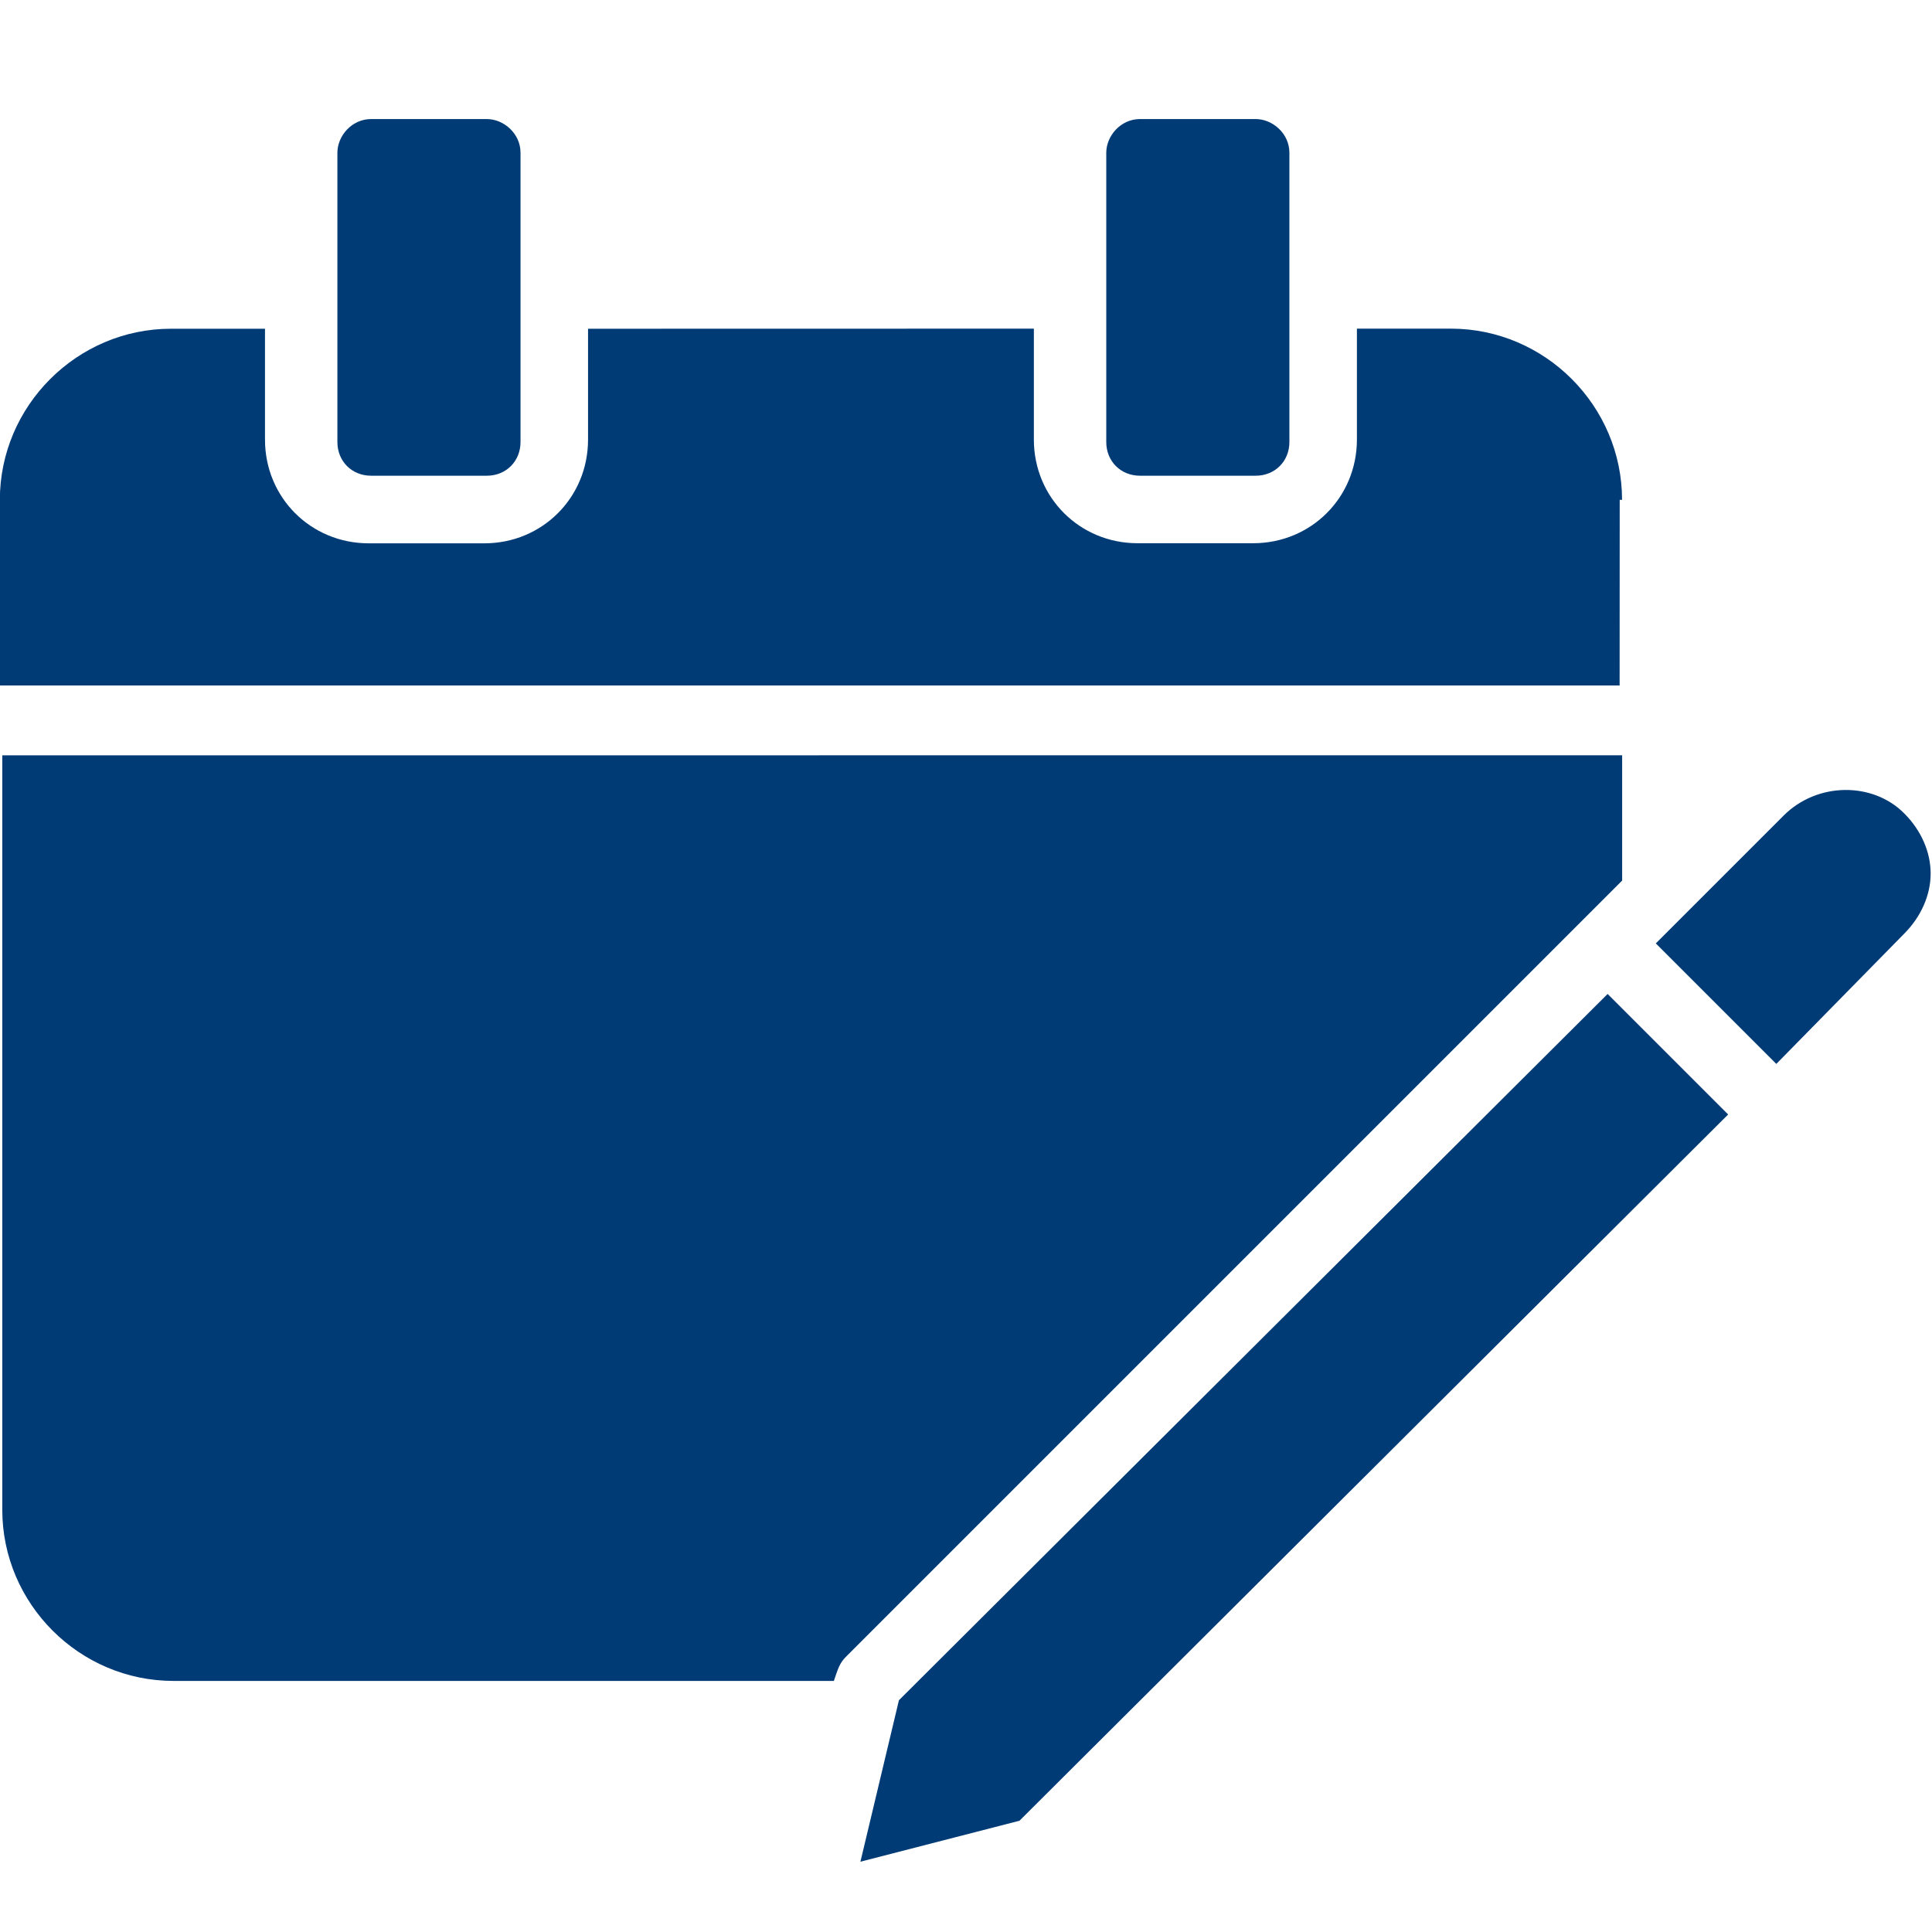
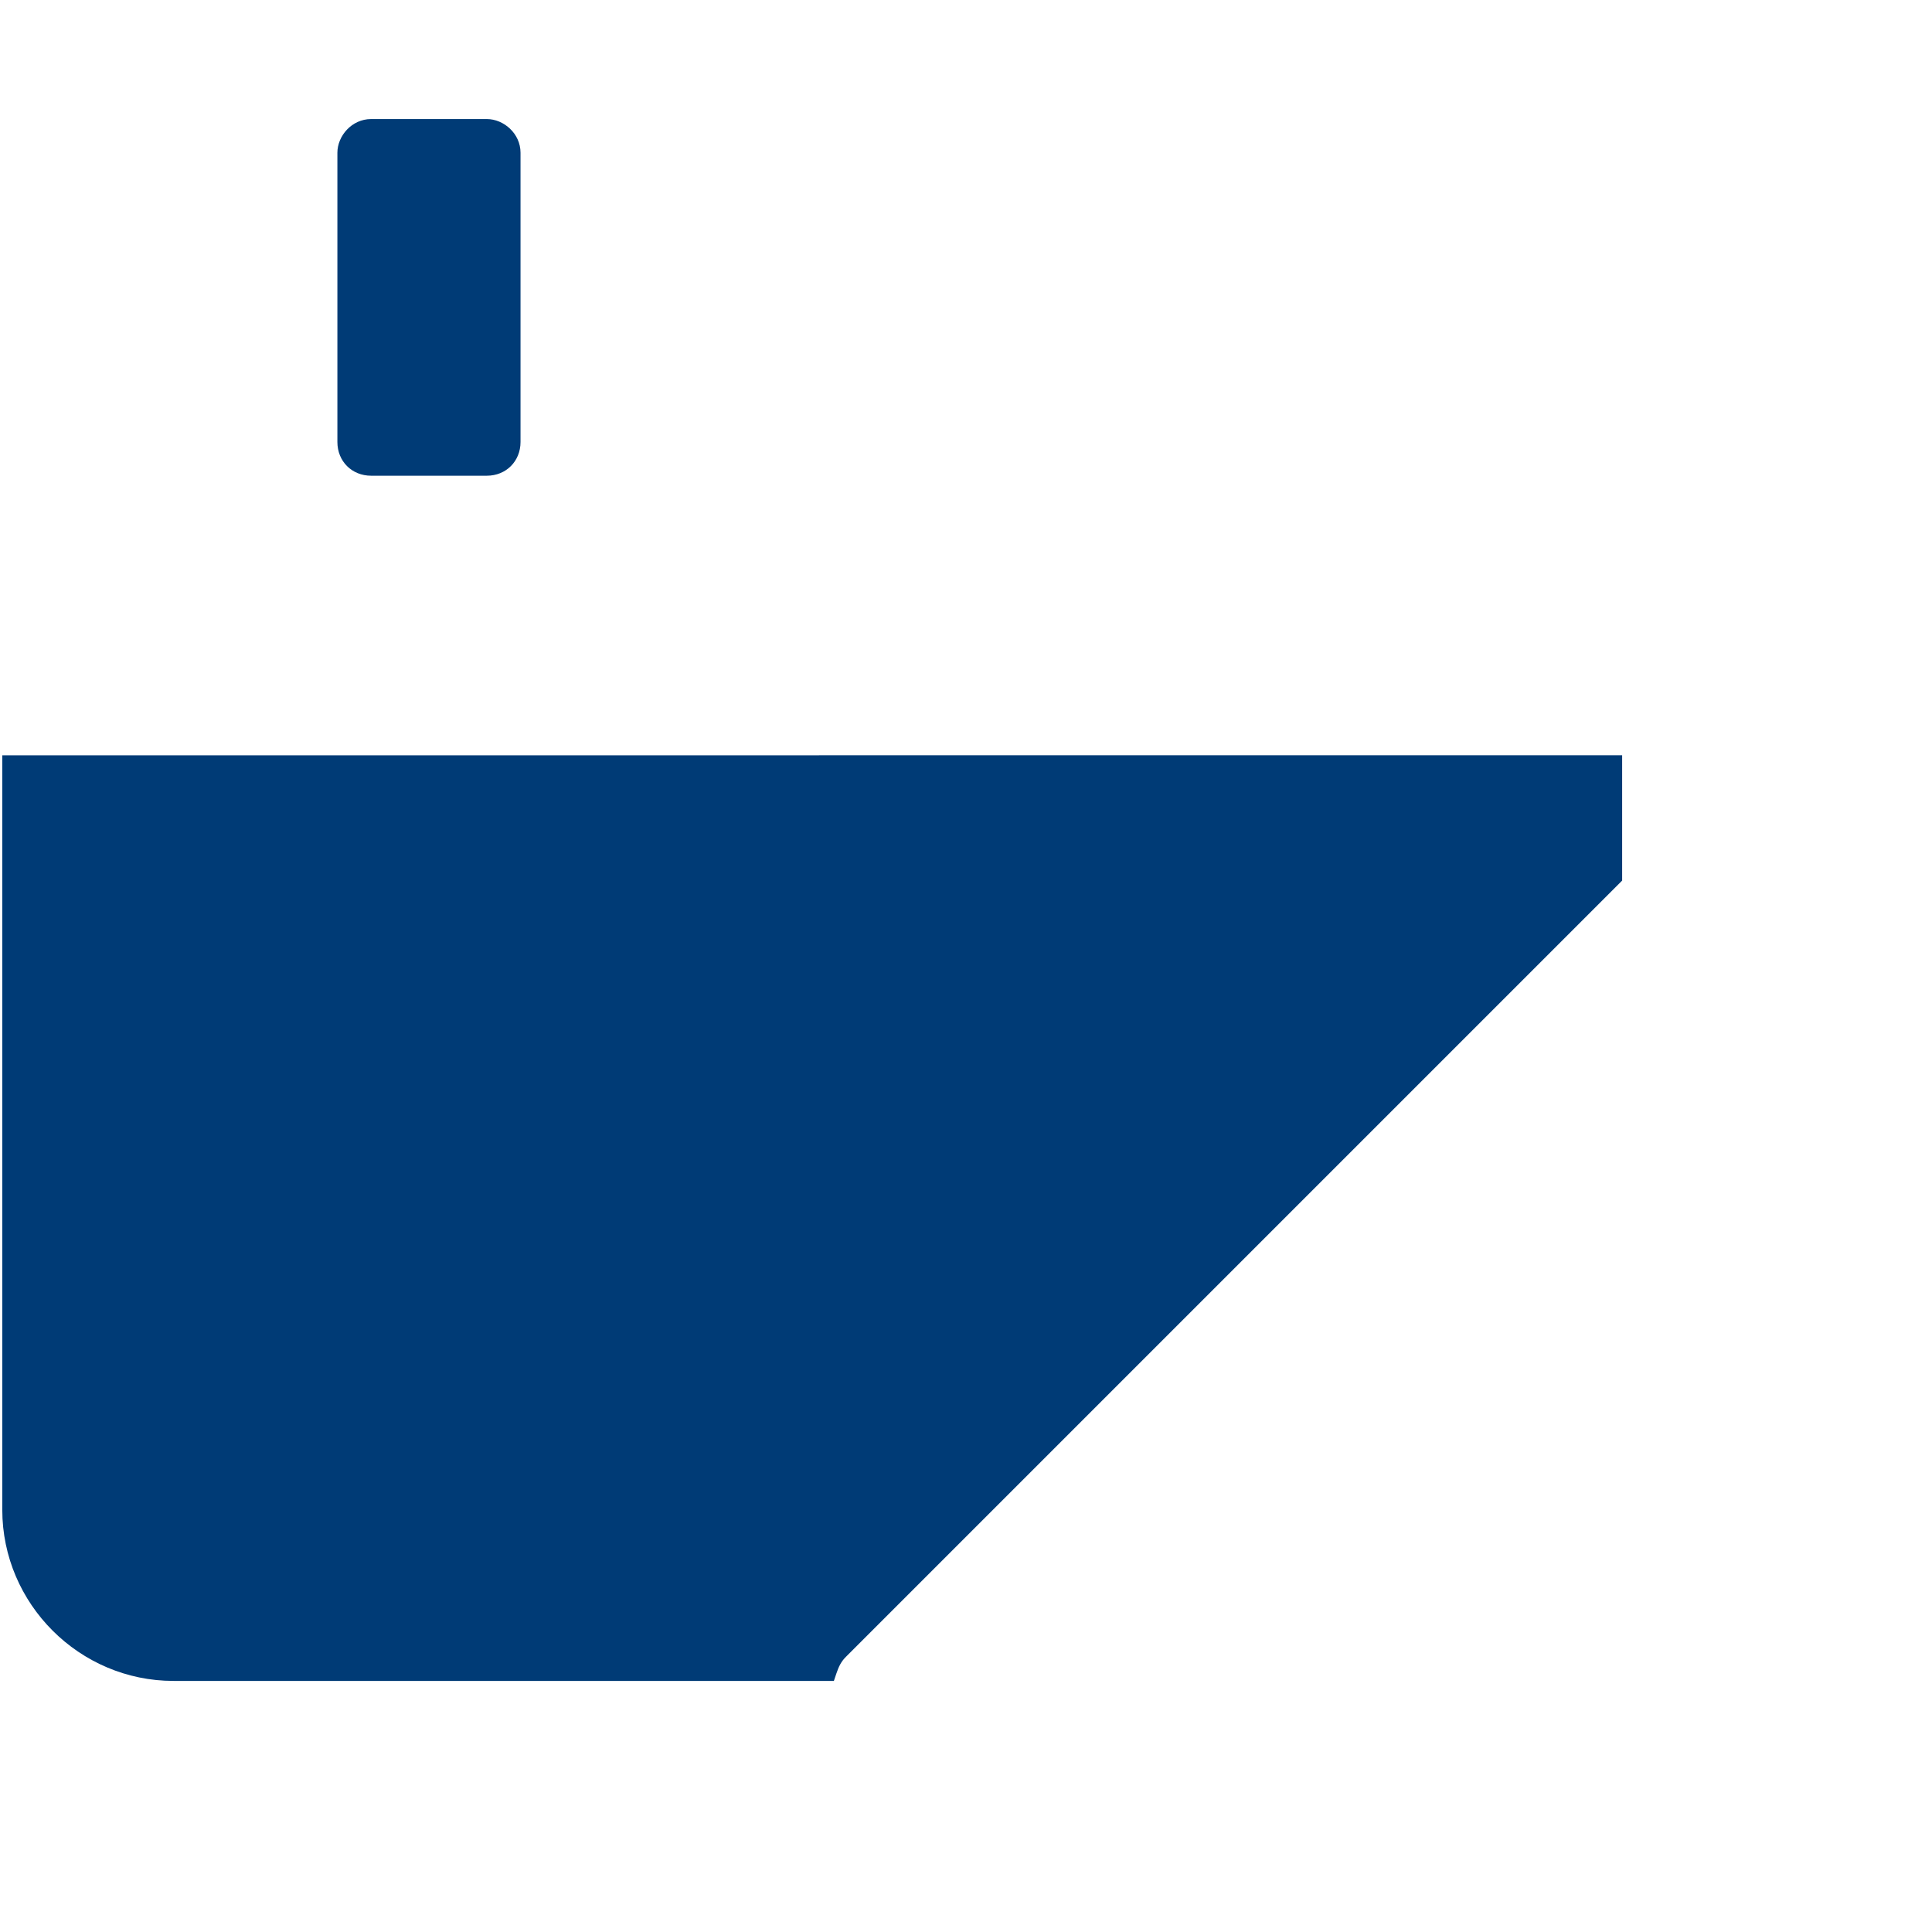
<svg xmlns="http://www.w3.org/2000/svg" width="168" height="168" version="1.1" viewBox="0 0 126 126" id="svg6">
  <defs id="defs6" />
  <g id="g6" style="fill:#003b76;fill-opacity:1" transform="matrix(0.131,0,0,0.131,-15.571,-14.09)">
    <path d="m 361.22,344.39 c 9.609,0 16.781,-7.219 16.781,-16.781 v -144 c 0,-9.609 -8.391,-16.781 -16.781,-16.781 h -57.609 c -9.609,0 -16.781,8.391 -16.781,16.781 v 144 c 0,9.609 7.219,16.781 16.781,16.781 z" id="path1" style="fill:#003b76;fill-opacity:1" />
-     <path d="m 744,344.39 c 9.609,0 16.781,-7.219 16.781,-16.781 v -144 c 0,-9.609 -8.391,-16.781 -16.781,-16.781 h -57.609 c -9.609,0 -16.781,8.391 -16.781,16.781 v 144 c 0,9.609 7.219,16.781 16.781,16.781 z" id="path2" style="fill:#003b76;fill-opacity:1" />
-     <path d="m 926.39,356.39 c 0,-46.781 -38.391,-85.219 -85.219,-85.219 H 794.39 v 55.219 c 0,28.781 -22.781,51.609 -51.609,51.609 h -57.609 c -28.781,0 -51.609,-22.781 -51.609,-51.609 v -55.219 l -221.95,0.047 v 55.219 c 0,28.781 -22.781,51.609 -51.609,51.609 h -57.609 c -28.781,0 -51.609,-22.781 -51.609,-51.609 v -55.219 h -46.781 c -46.781,0 -85.219,38.391 -85.219,85.219 v 92.391 h 806.39 l 0.047,-92.438 z" id="path3" style="fill:#003b76;fill-opacity:1" />
-     <path d="m 1006.8,513.61 -63.609,63.609 60,60 63.609,-64.781 c 8.391,-8.391 13.219,-19.219 13.219,-30 0,-10.781 -4.781,-21.609 -13.219,-30 -15.562,-15.656 -43.172,-15.656 -60,1.172 z" id="path4" style="fill:#003b76;fill-opacity:1" />
-     <path d="m 566.39,954 -19.172,80.391 79.172,-20.391 352.82,-351.61 -60,-60 z" id="path5" style="fill:#003b76;fill-opacity:1" />
    <path d="M 205.22,944.39 H 534 l 1.219,-3.609 c 1.219,-3.609 2.391,-6 4.781,-8.391 L 926.44,545.95 V 483.559 L 120,483.606 v 375.61 c 0,46.781 38.391,85.172 85.219,85.172 z" id="path6" style="fill:#003b76;fill-opacity:1" />
  </g>
</svg>